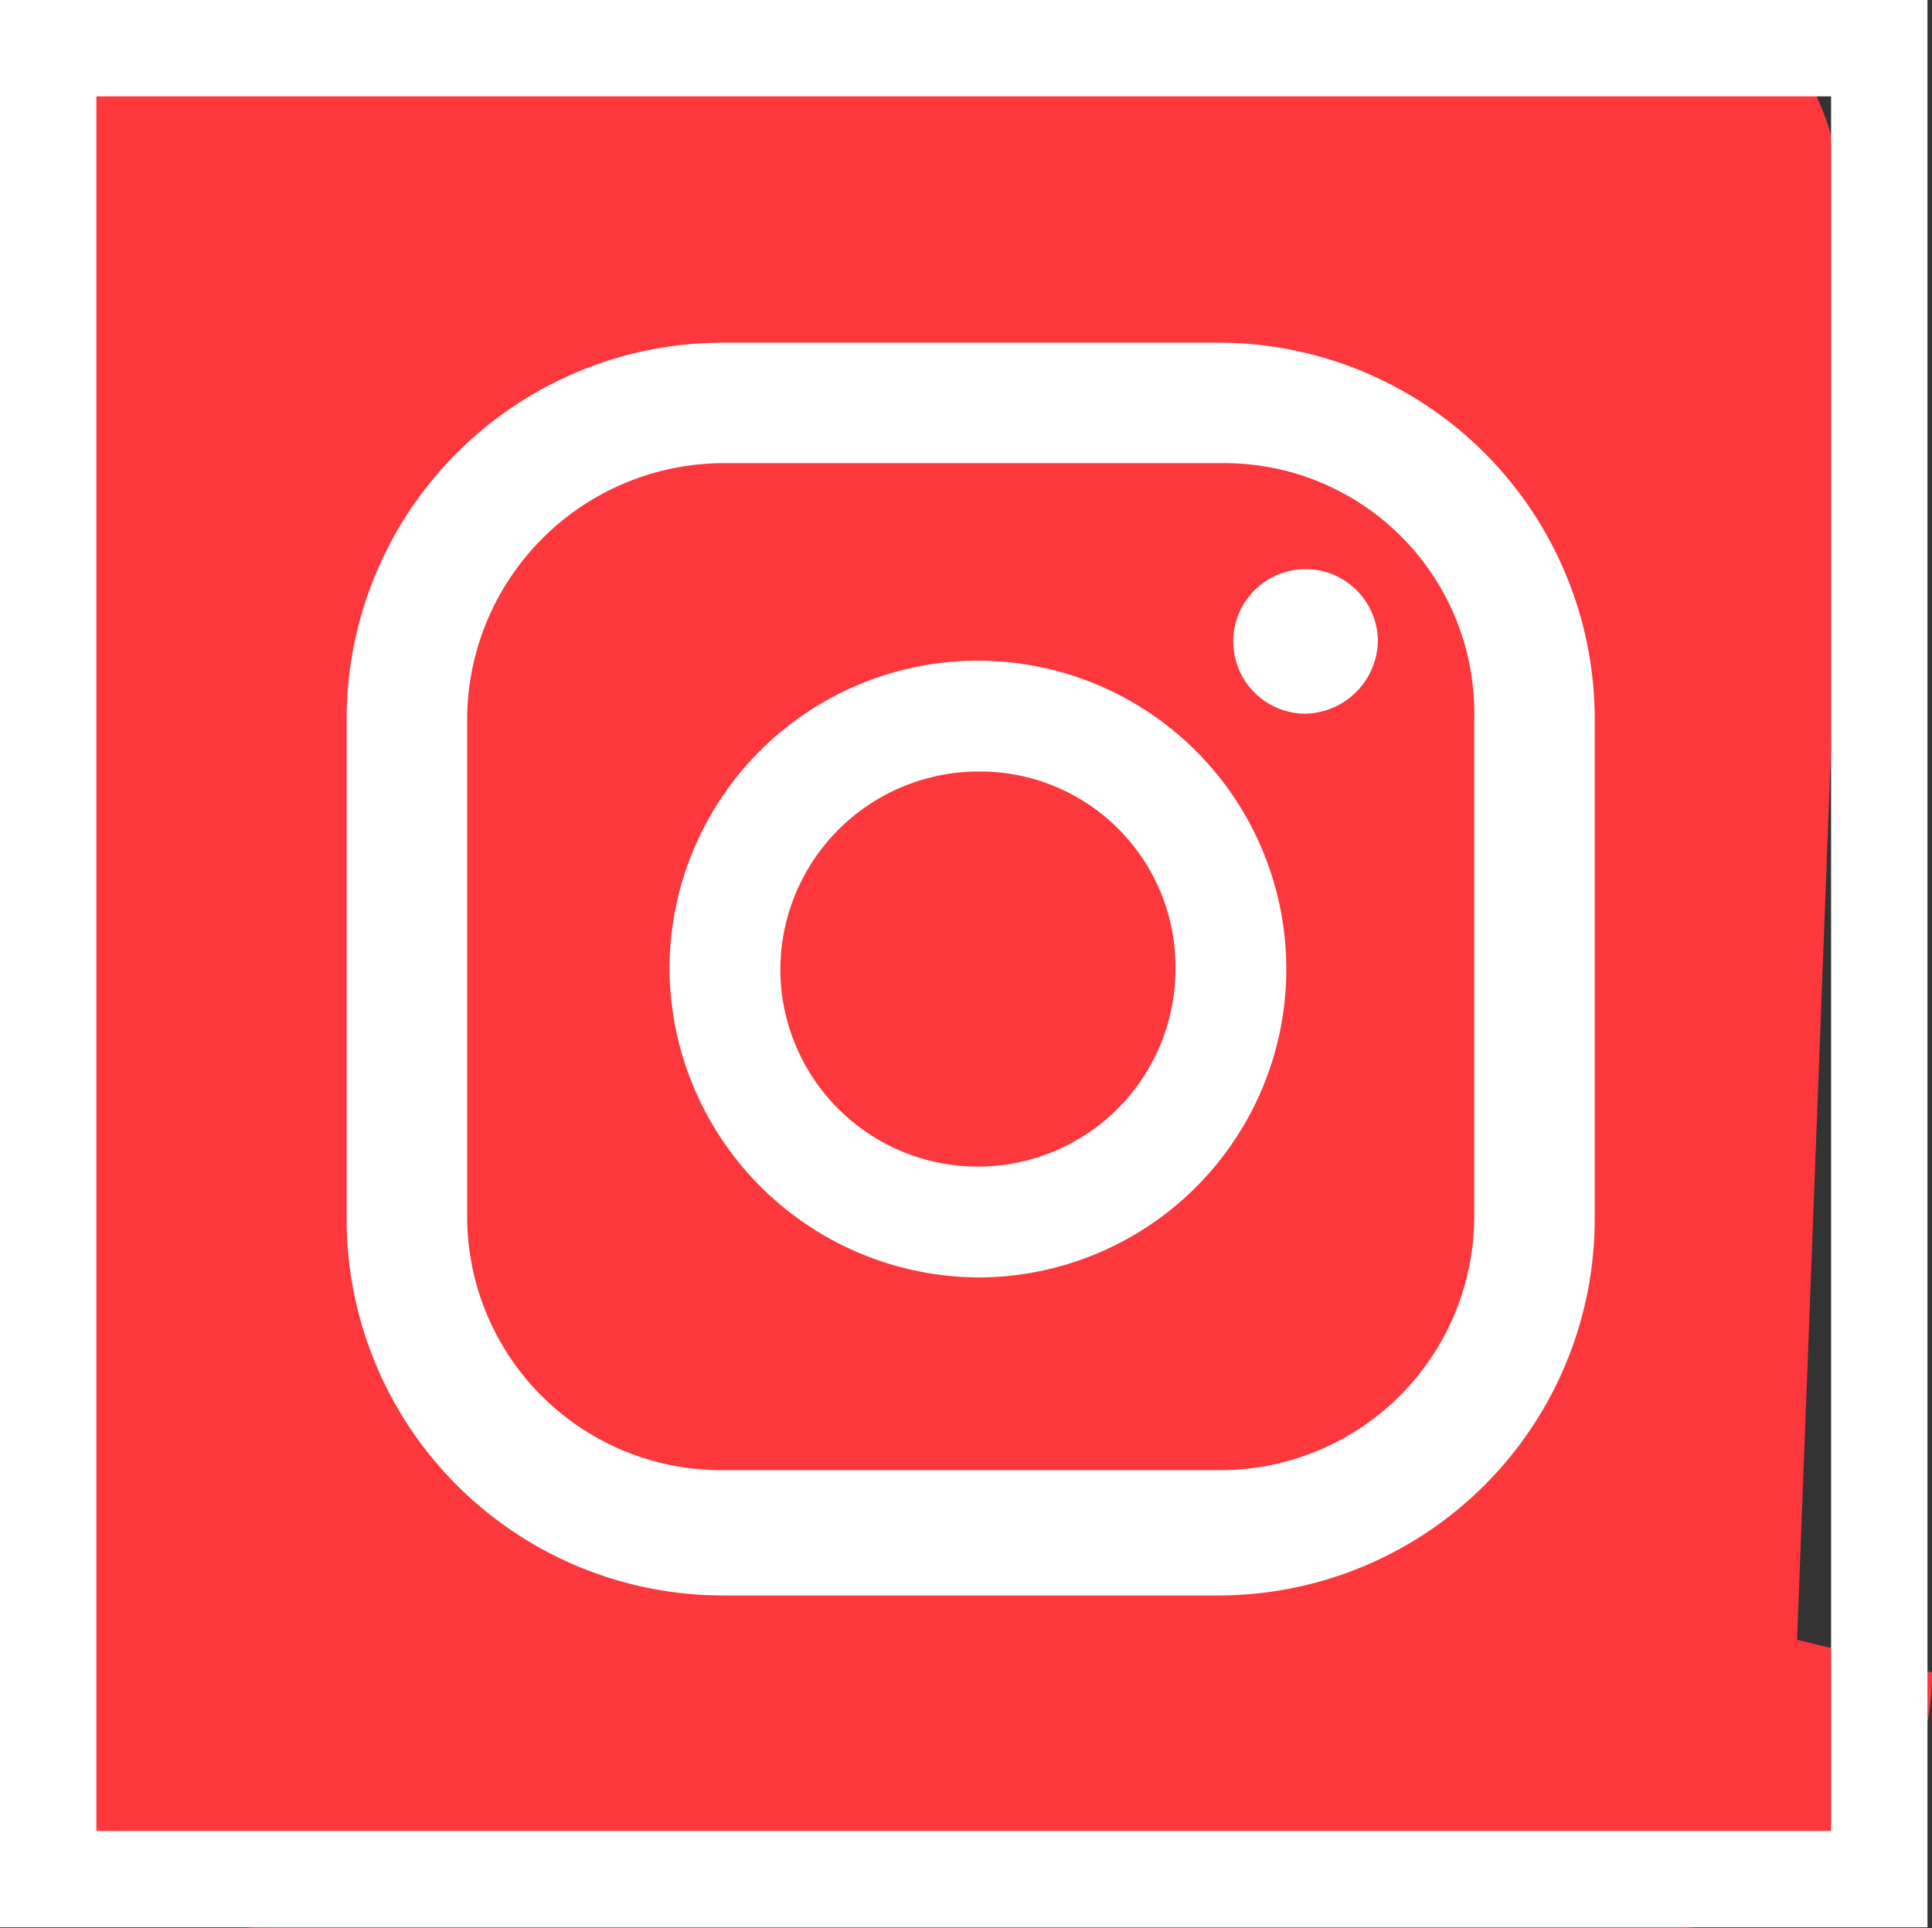
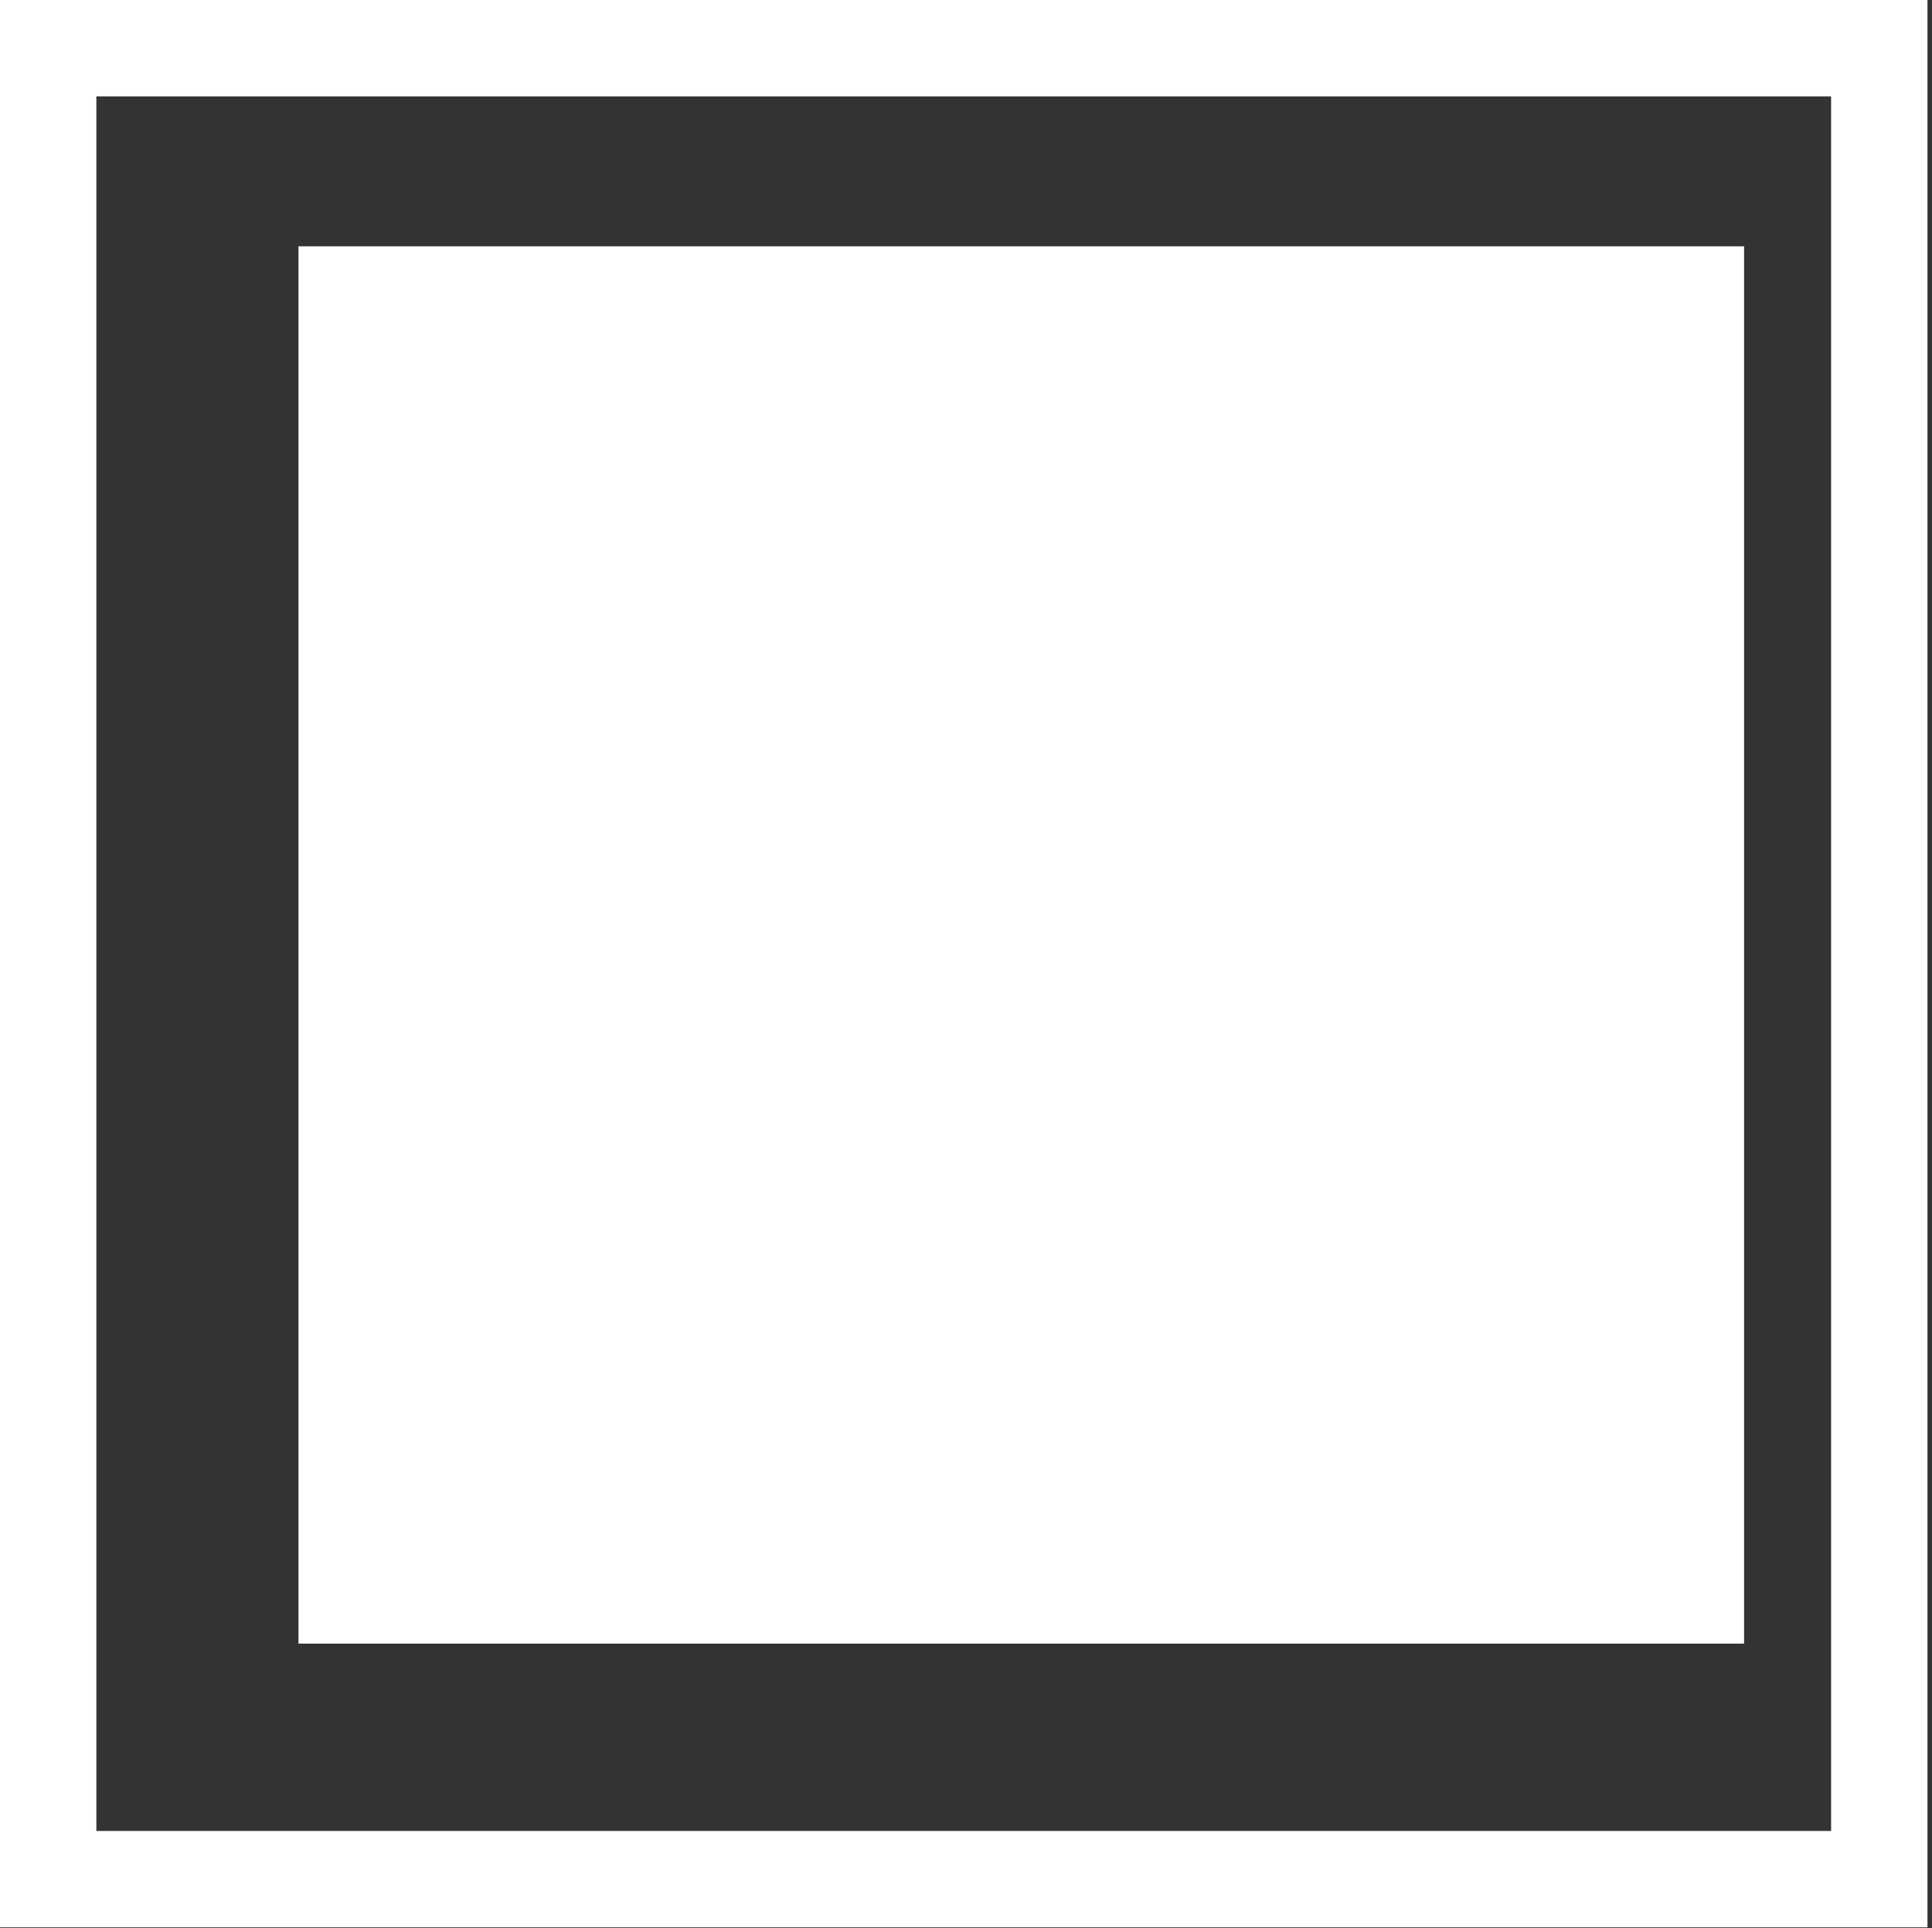
<svg xmlns="http://www.w3.org/2000/svg" width="40.094" height="40.014" viewBox="0 0 40.094 40.014">
  <rect x="0" y="0" width="40.094" height="40.014" fill="#333333" stroke="none" />
  <g id="Group_171" data-name="Group 171" transform="translate(-332 -8366.371)">
    <g id="Group_109" data-name="Group 109" transform="translate(0 -52.123)">
      <rect id="Rectangle_51" data-name="Rectangle 51" width="30" height="29" transform="translate(338.194 8423.606)" fill="#fff" />
-       <path id="Path_43" data-name="Path 43" d="M20.1,15.9A4.118,4.118,0,0,0,16,20a4.1,4.1,0,1,0,8.2,0h0A4.055,4.055,0,0,0,20.1,15.9Z" transform="translate(332.194 8418.606)" fill="#fc383d" />
-       <path id="Path_44" data-name="Path 44" d="M25.2,9.5H14.8a5.335,5.335,0,0,0-5.3,5.3V25.1a5.271,5.271,0,0,0,5.3,5.3H25.1a5.271,5.271,0,0,0,5.3-5.3V14.8A5.187,5.187,0,0,0,25.2,9.5ZM20.1,26.4A6.445,6.445,0,0,1,13.7,20a6.4,6.4,0,1,1,6.4,6.4Zm6.8-11.7a1.5,1.5,0,1,1,1.5-1.5A1.538,1.538,0,0,1,26.9,14.7Z" transform="translate(332.194 8418.606)" fill="#fc383d" />
-       <path id="Path_45" data-name="Path 45" d="M34.7,0H5.3A5.335,5.335,0,0,0,0,5.3H0V34.6a5.271,5.271,0,0,0,5.3,5.3H34.6a5.271,5.271,0,0,0,5.3-5.3l-2.8-.681L38.158,6.164C38.258,3.264,37.6,0,34.7,0ZM32.9,25.2A7.81,7.81,0,0,1,25.1,33H14.8A7.81,7.81,0,0,1,7,25.2V14.8A7.81,7.81,0,0,1,14.8,7H25.1a7.81,7.81,0,0,1,7.8,7.8Z" transform="translate(332.194 8418.606)" fill="#fc383d" />
      <g id="Rectangle_52" data-name="Rectangle 52" transform="translate(332 8418.494)" fill="none" stroke="#fff" stroke-width="2">
-         <rect width="40" height="40" stroke="none" />
        <rect x="1" y="1" width="38" height="38" fill="none" />
      </g>
    </g>
  </g>
</svg>